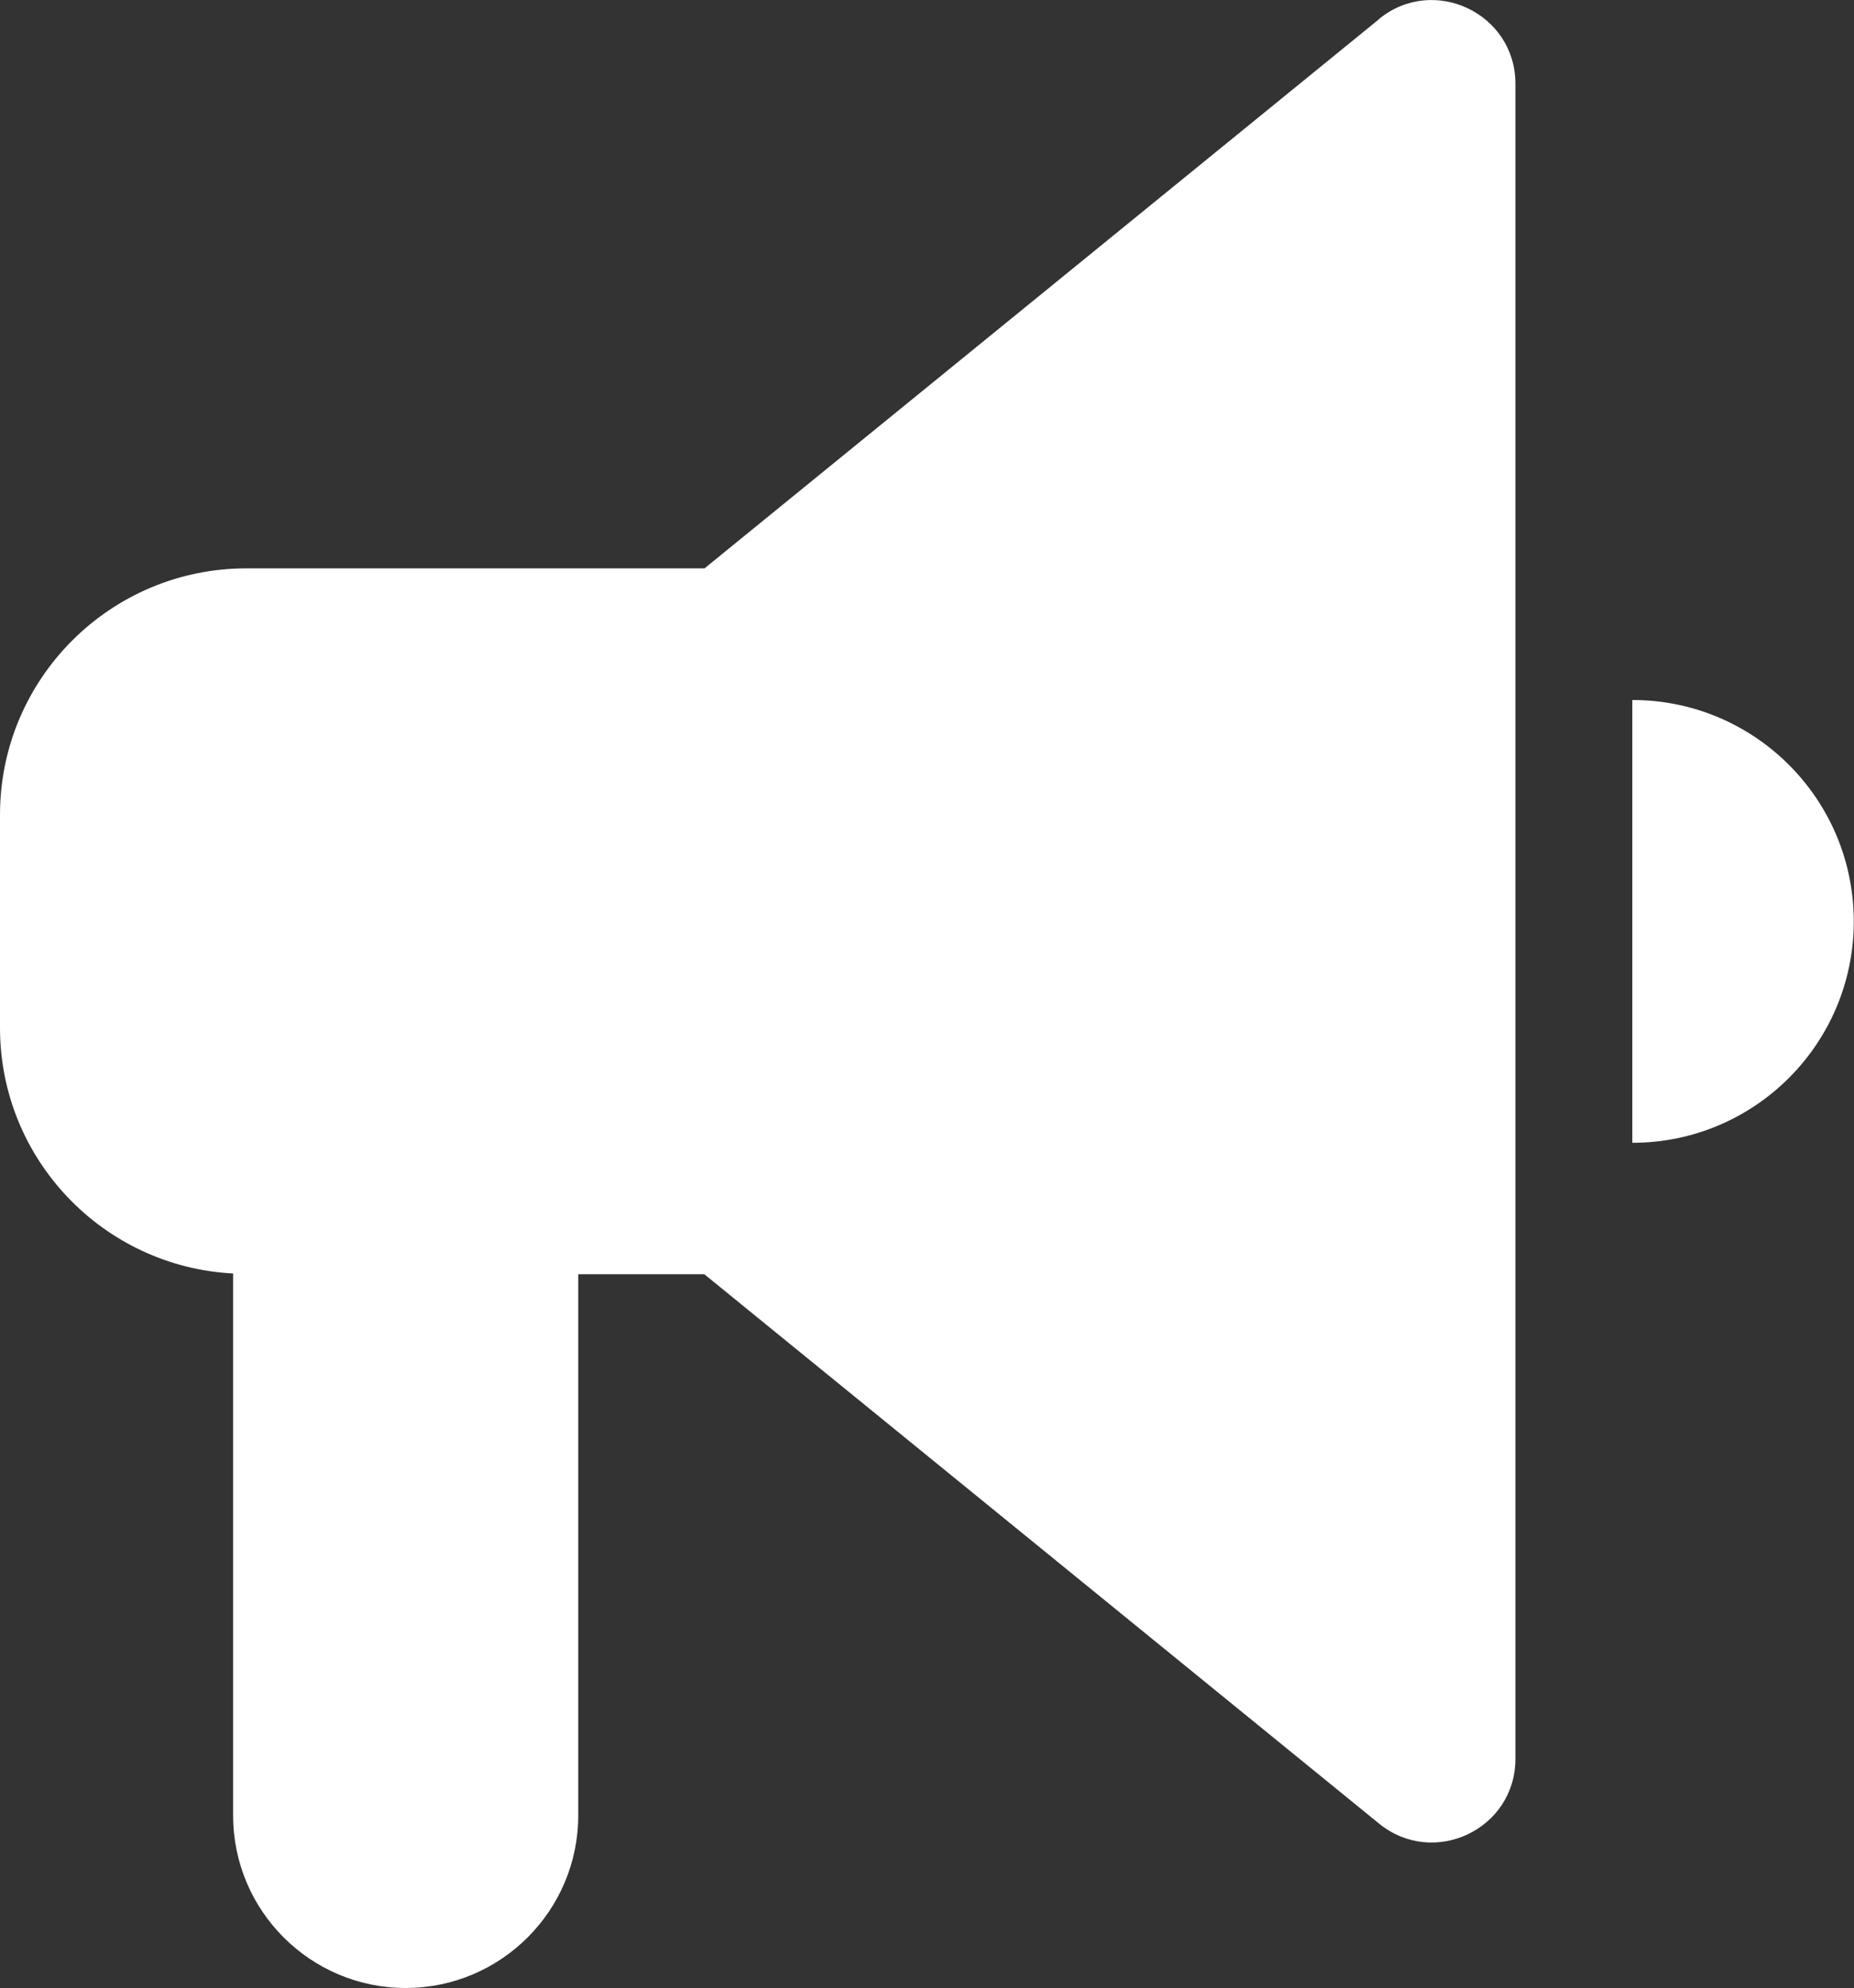
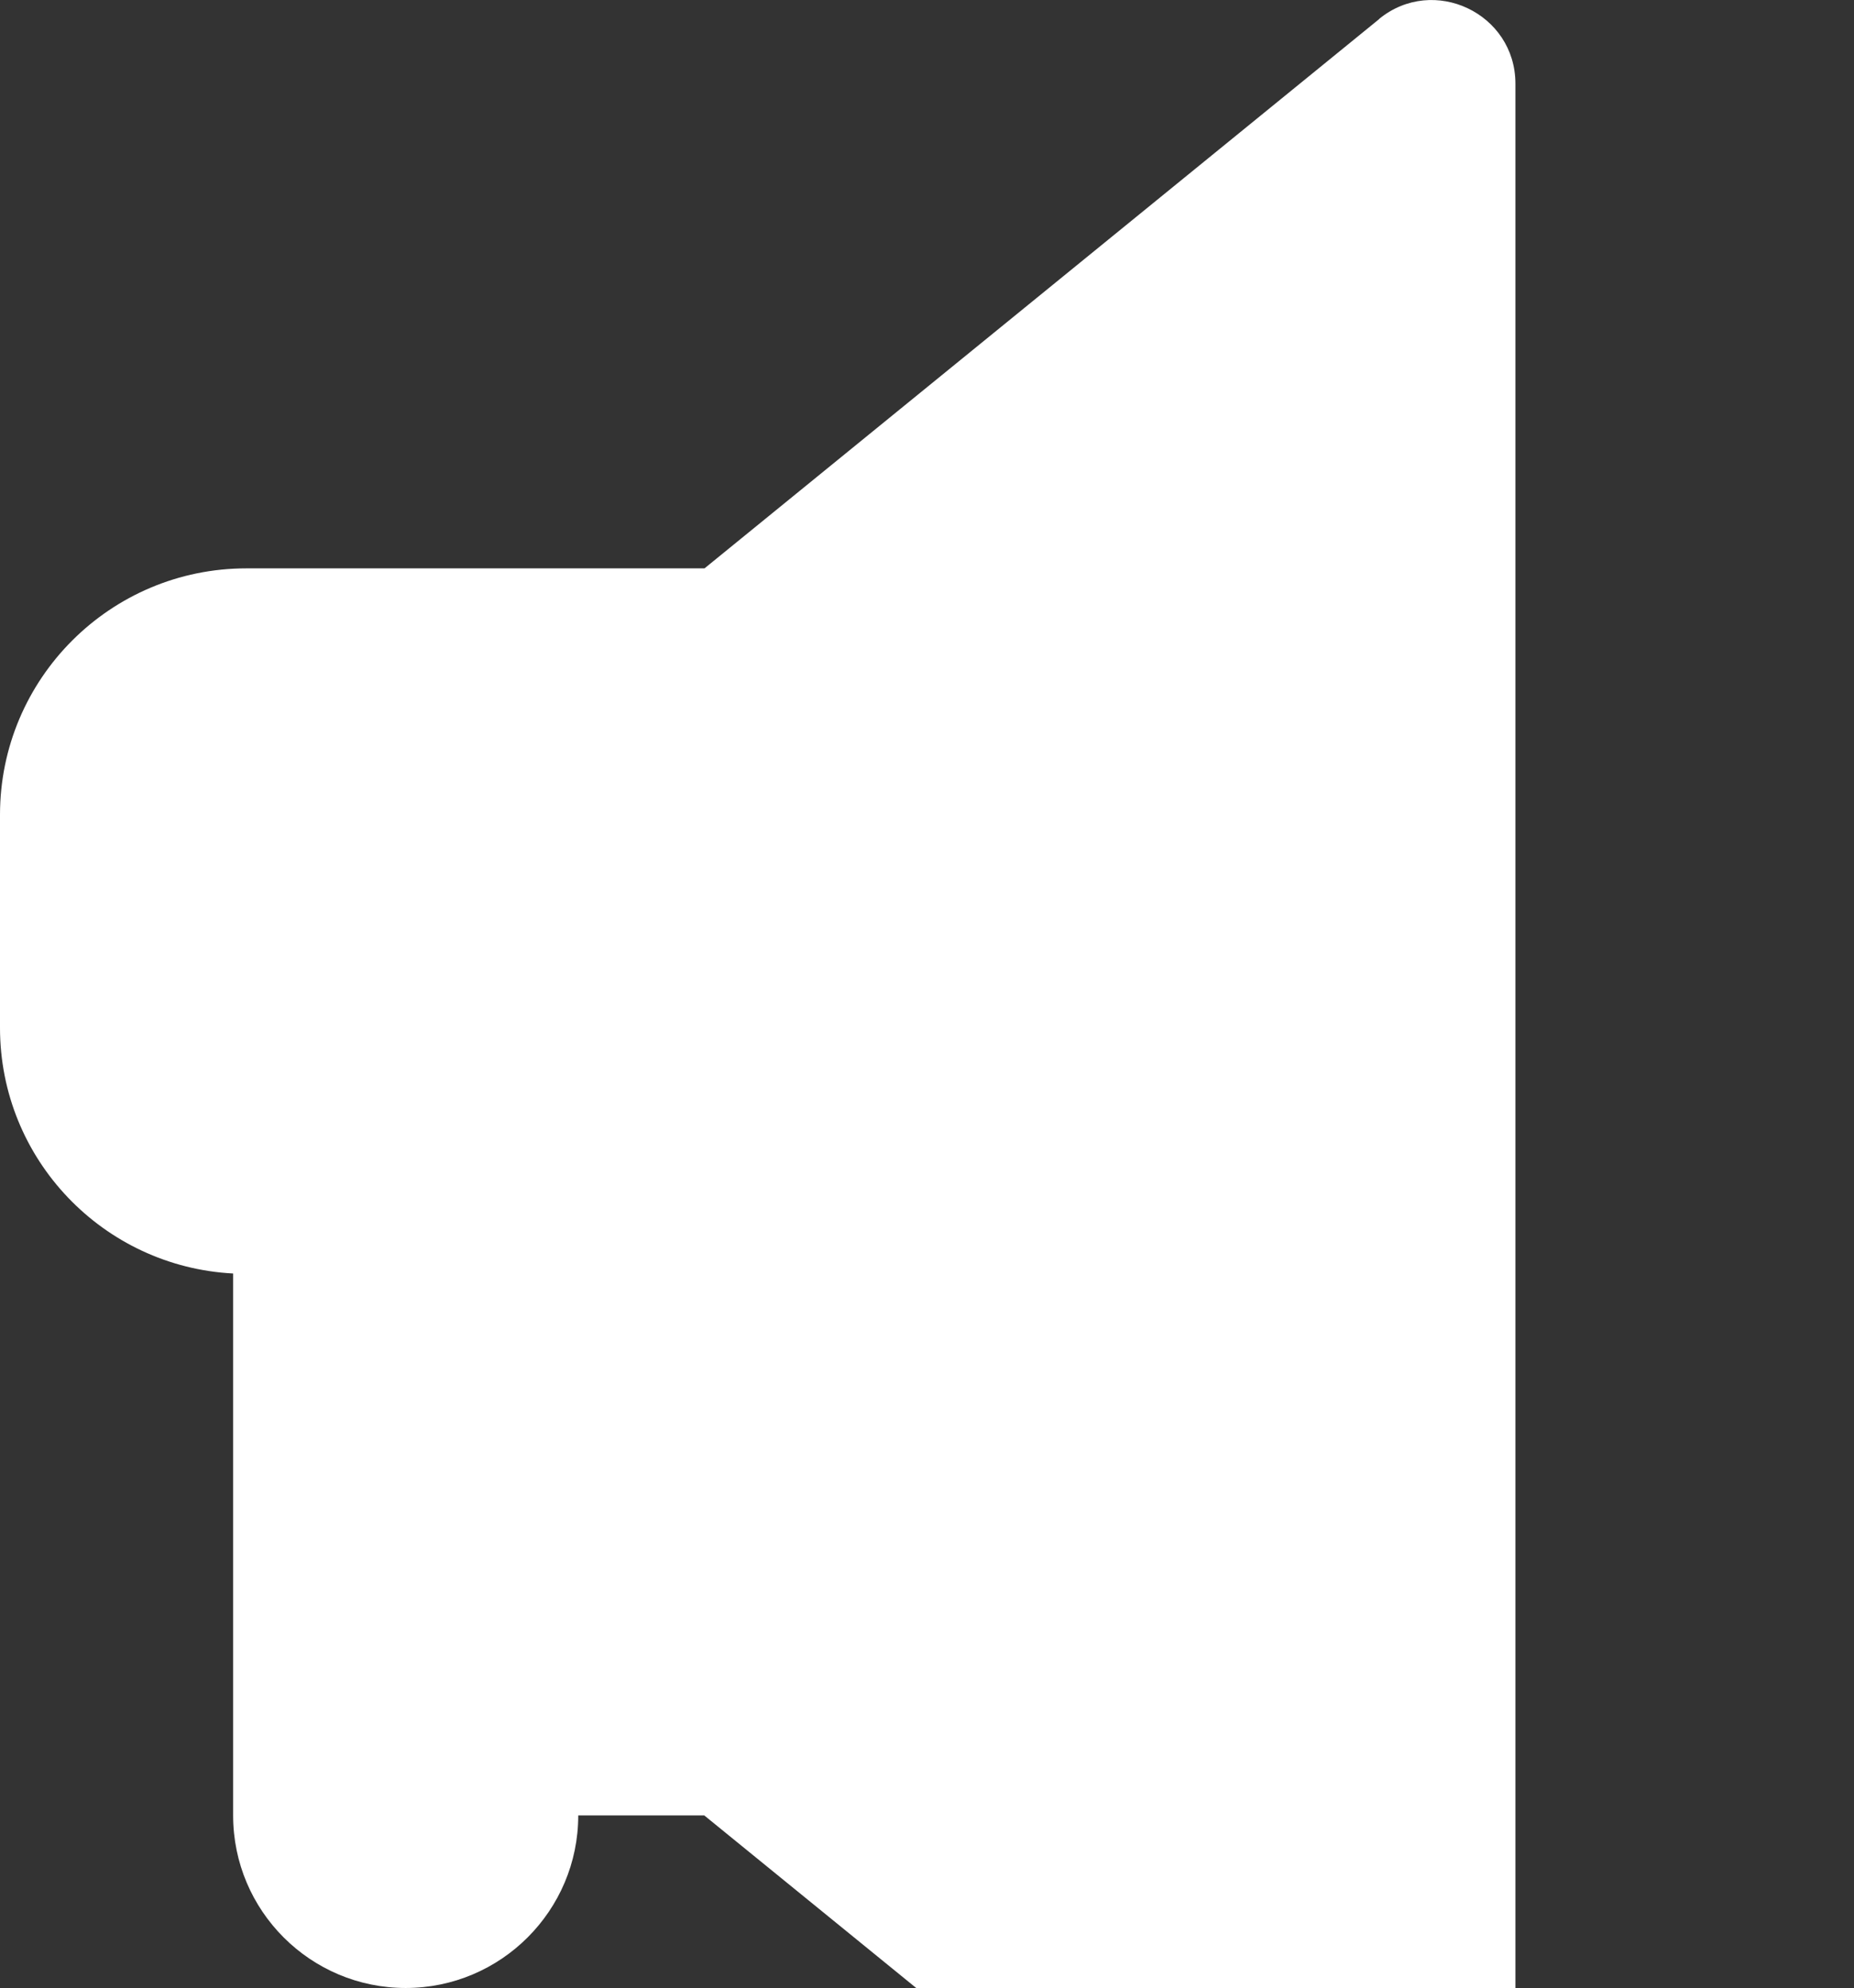
<svg xmlns="http://www.w3.org/2000/svg" id="_레이어_1" data-name="레이어_1" version="1.1" viewBox="0 0 79.29 85.04">
  <rect x="0" y="0" width="79.29" height="85.04" fill="#333333" stroke="none" />
  <defs>
    <style>
      .st0 {
        fill: #fff;
      }
    </style>
  </defs>
-   <path class="st0" d="M58.99.81l-28.86,23.5H10.54c-5.82,0-10.54,4.72-10.54,10.54v9.11c0,5.63,4.42,10.22,9.97,10.51v23.18c0,4.08,3.31,7.38,7.38,7.38s7.38-3.31,7.38-7.38v-23.15h5.39l28.86,23.5c2.34,1.9,5.83.24,5.83-2.77V3.58c0-3.01-3.5-4.67-5.83-2.77Z" />
-   <path class="st0" d="M69.81,29.93v18.95c5.23,0,9.47-4.24,9.47-9.47s-4.24-9.47-9.47-9.47Z" />
+   <path class="st0" d="M58.99.81l-28.86,23.5H10.54c-5.82,0-10.54,4.72-10.54,10.54v9.11c0,5.63,4.42,10.22,9.97,10.51v23.18c0,4.08,3.31,7.38,7.38,7.38s7.38-3.31,7.38-7.38h5.39l28.86,23.5c2.34,1.9,5.83.24,5.83-2.77V3.58c0-3.01-3.5-4.67-5.83-2.77Z" />
</svg>